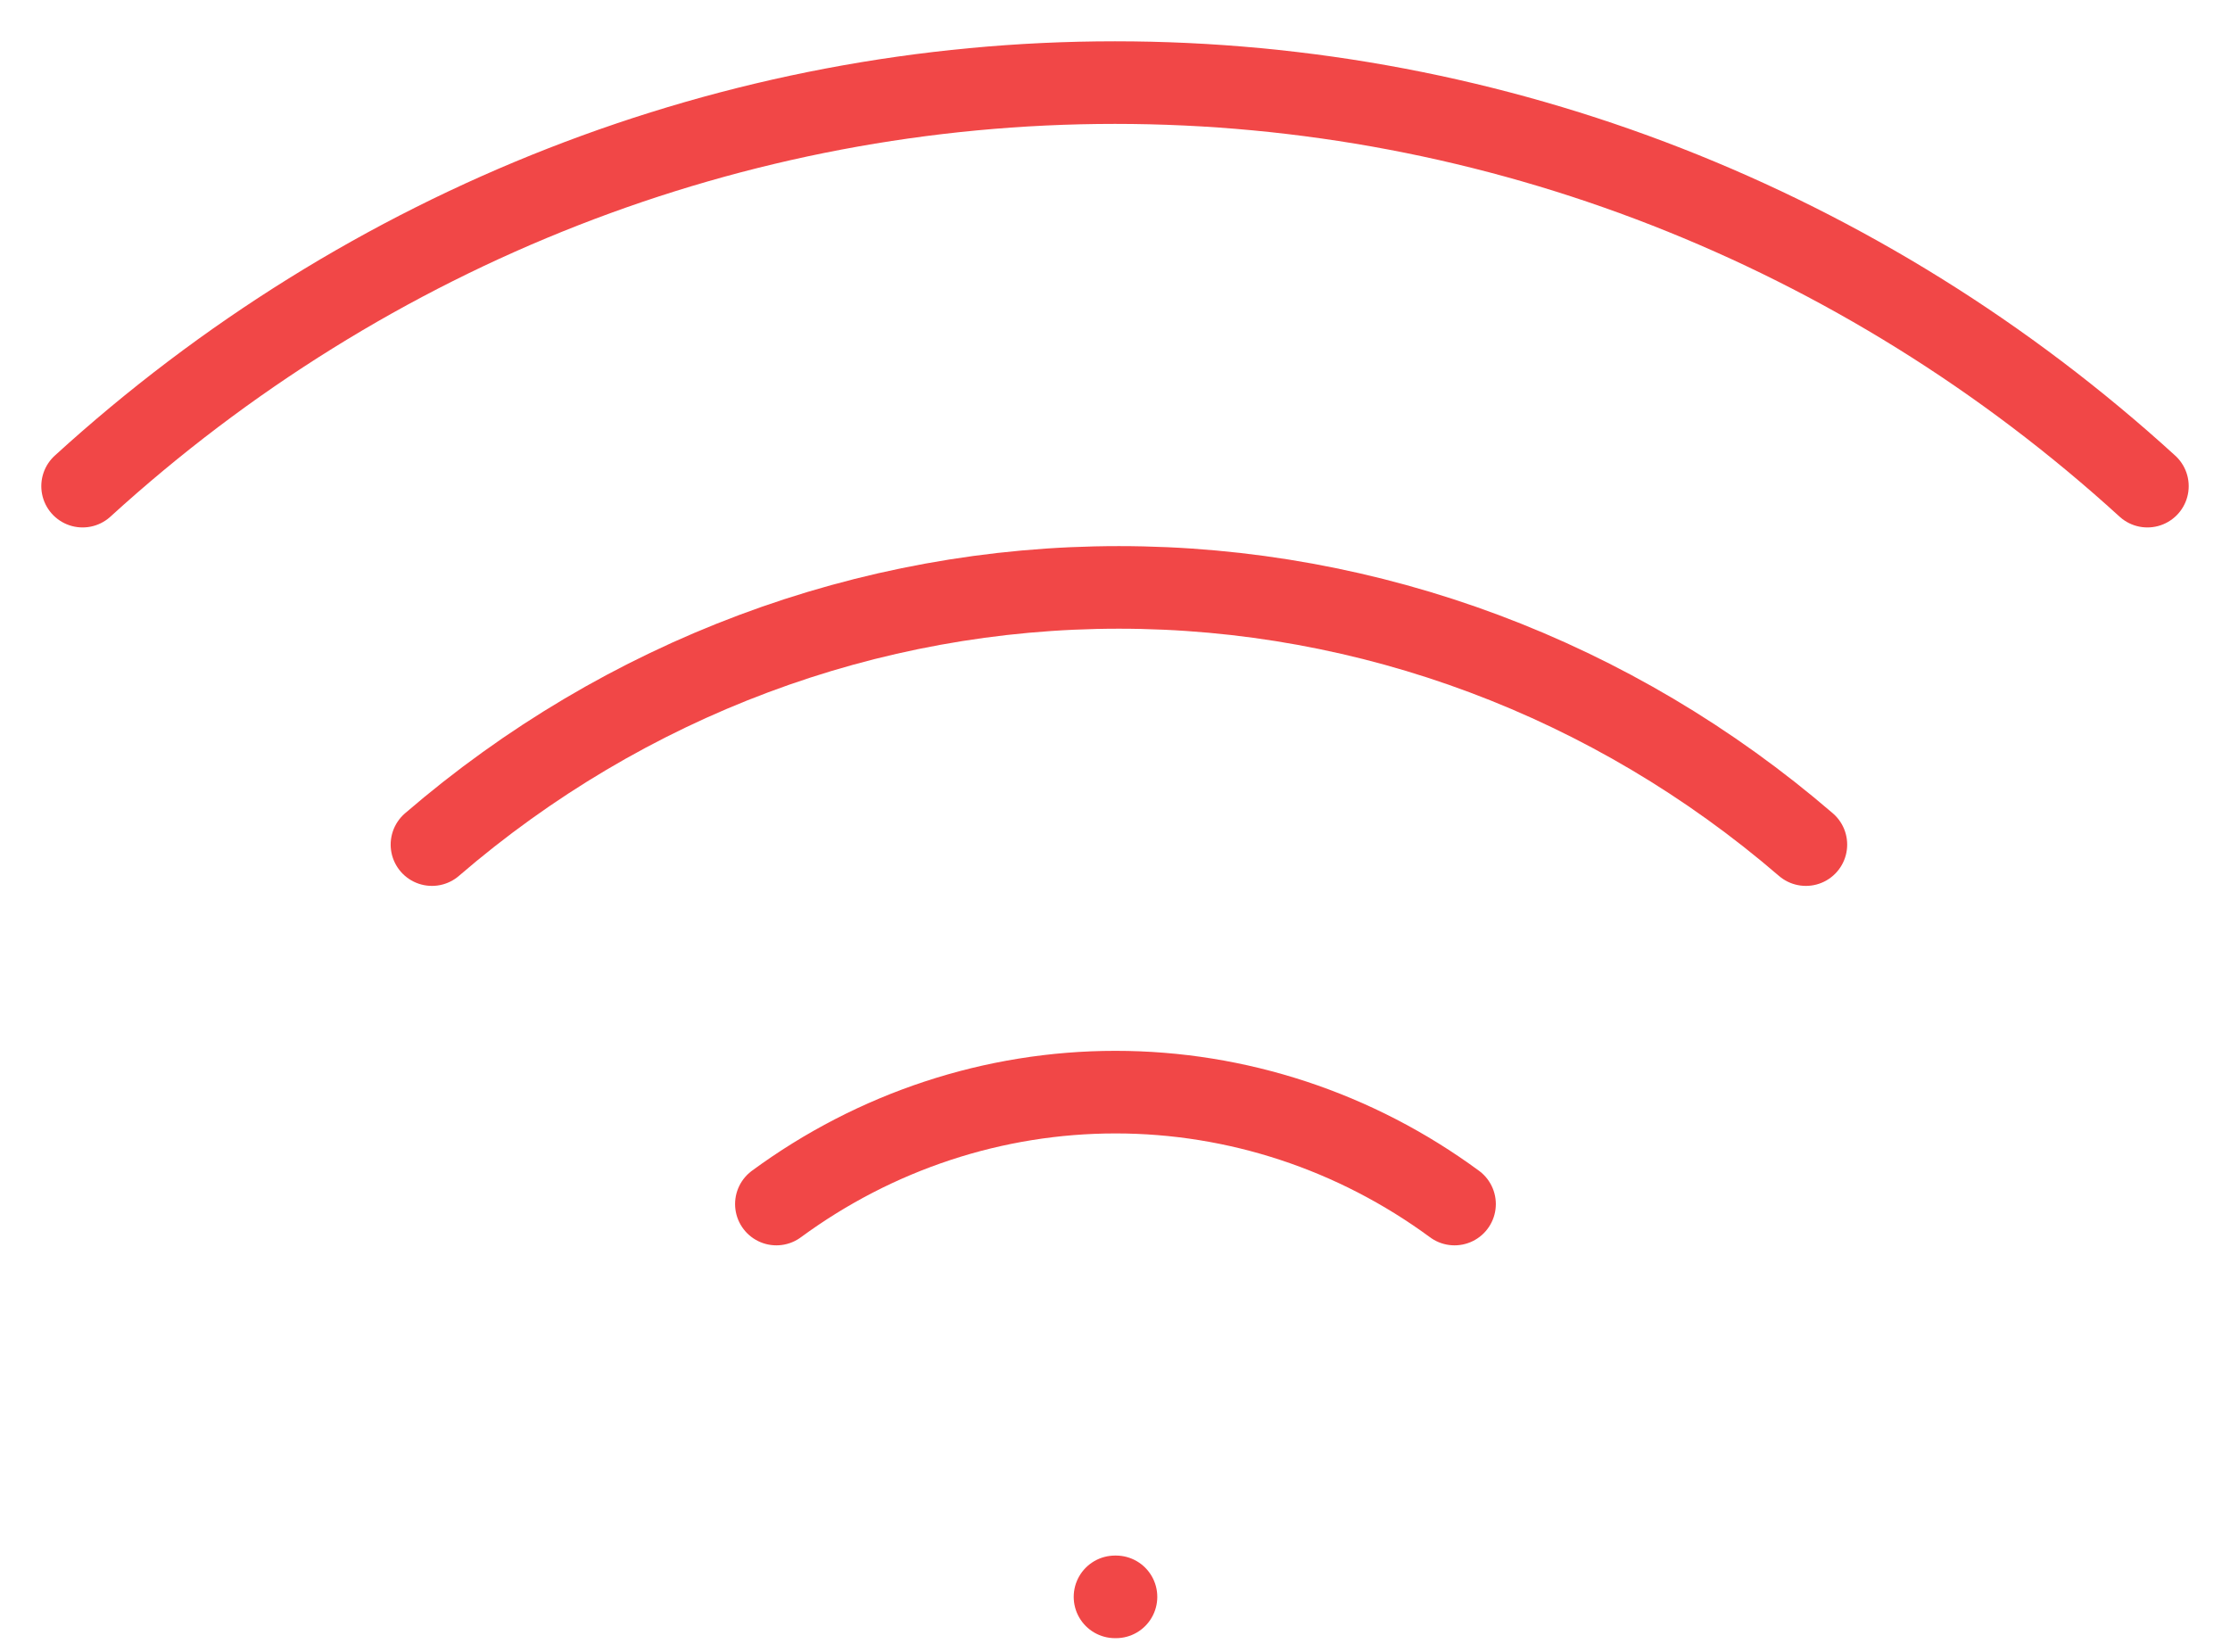
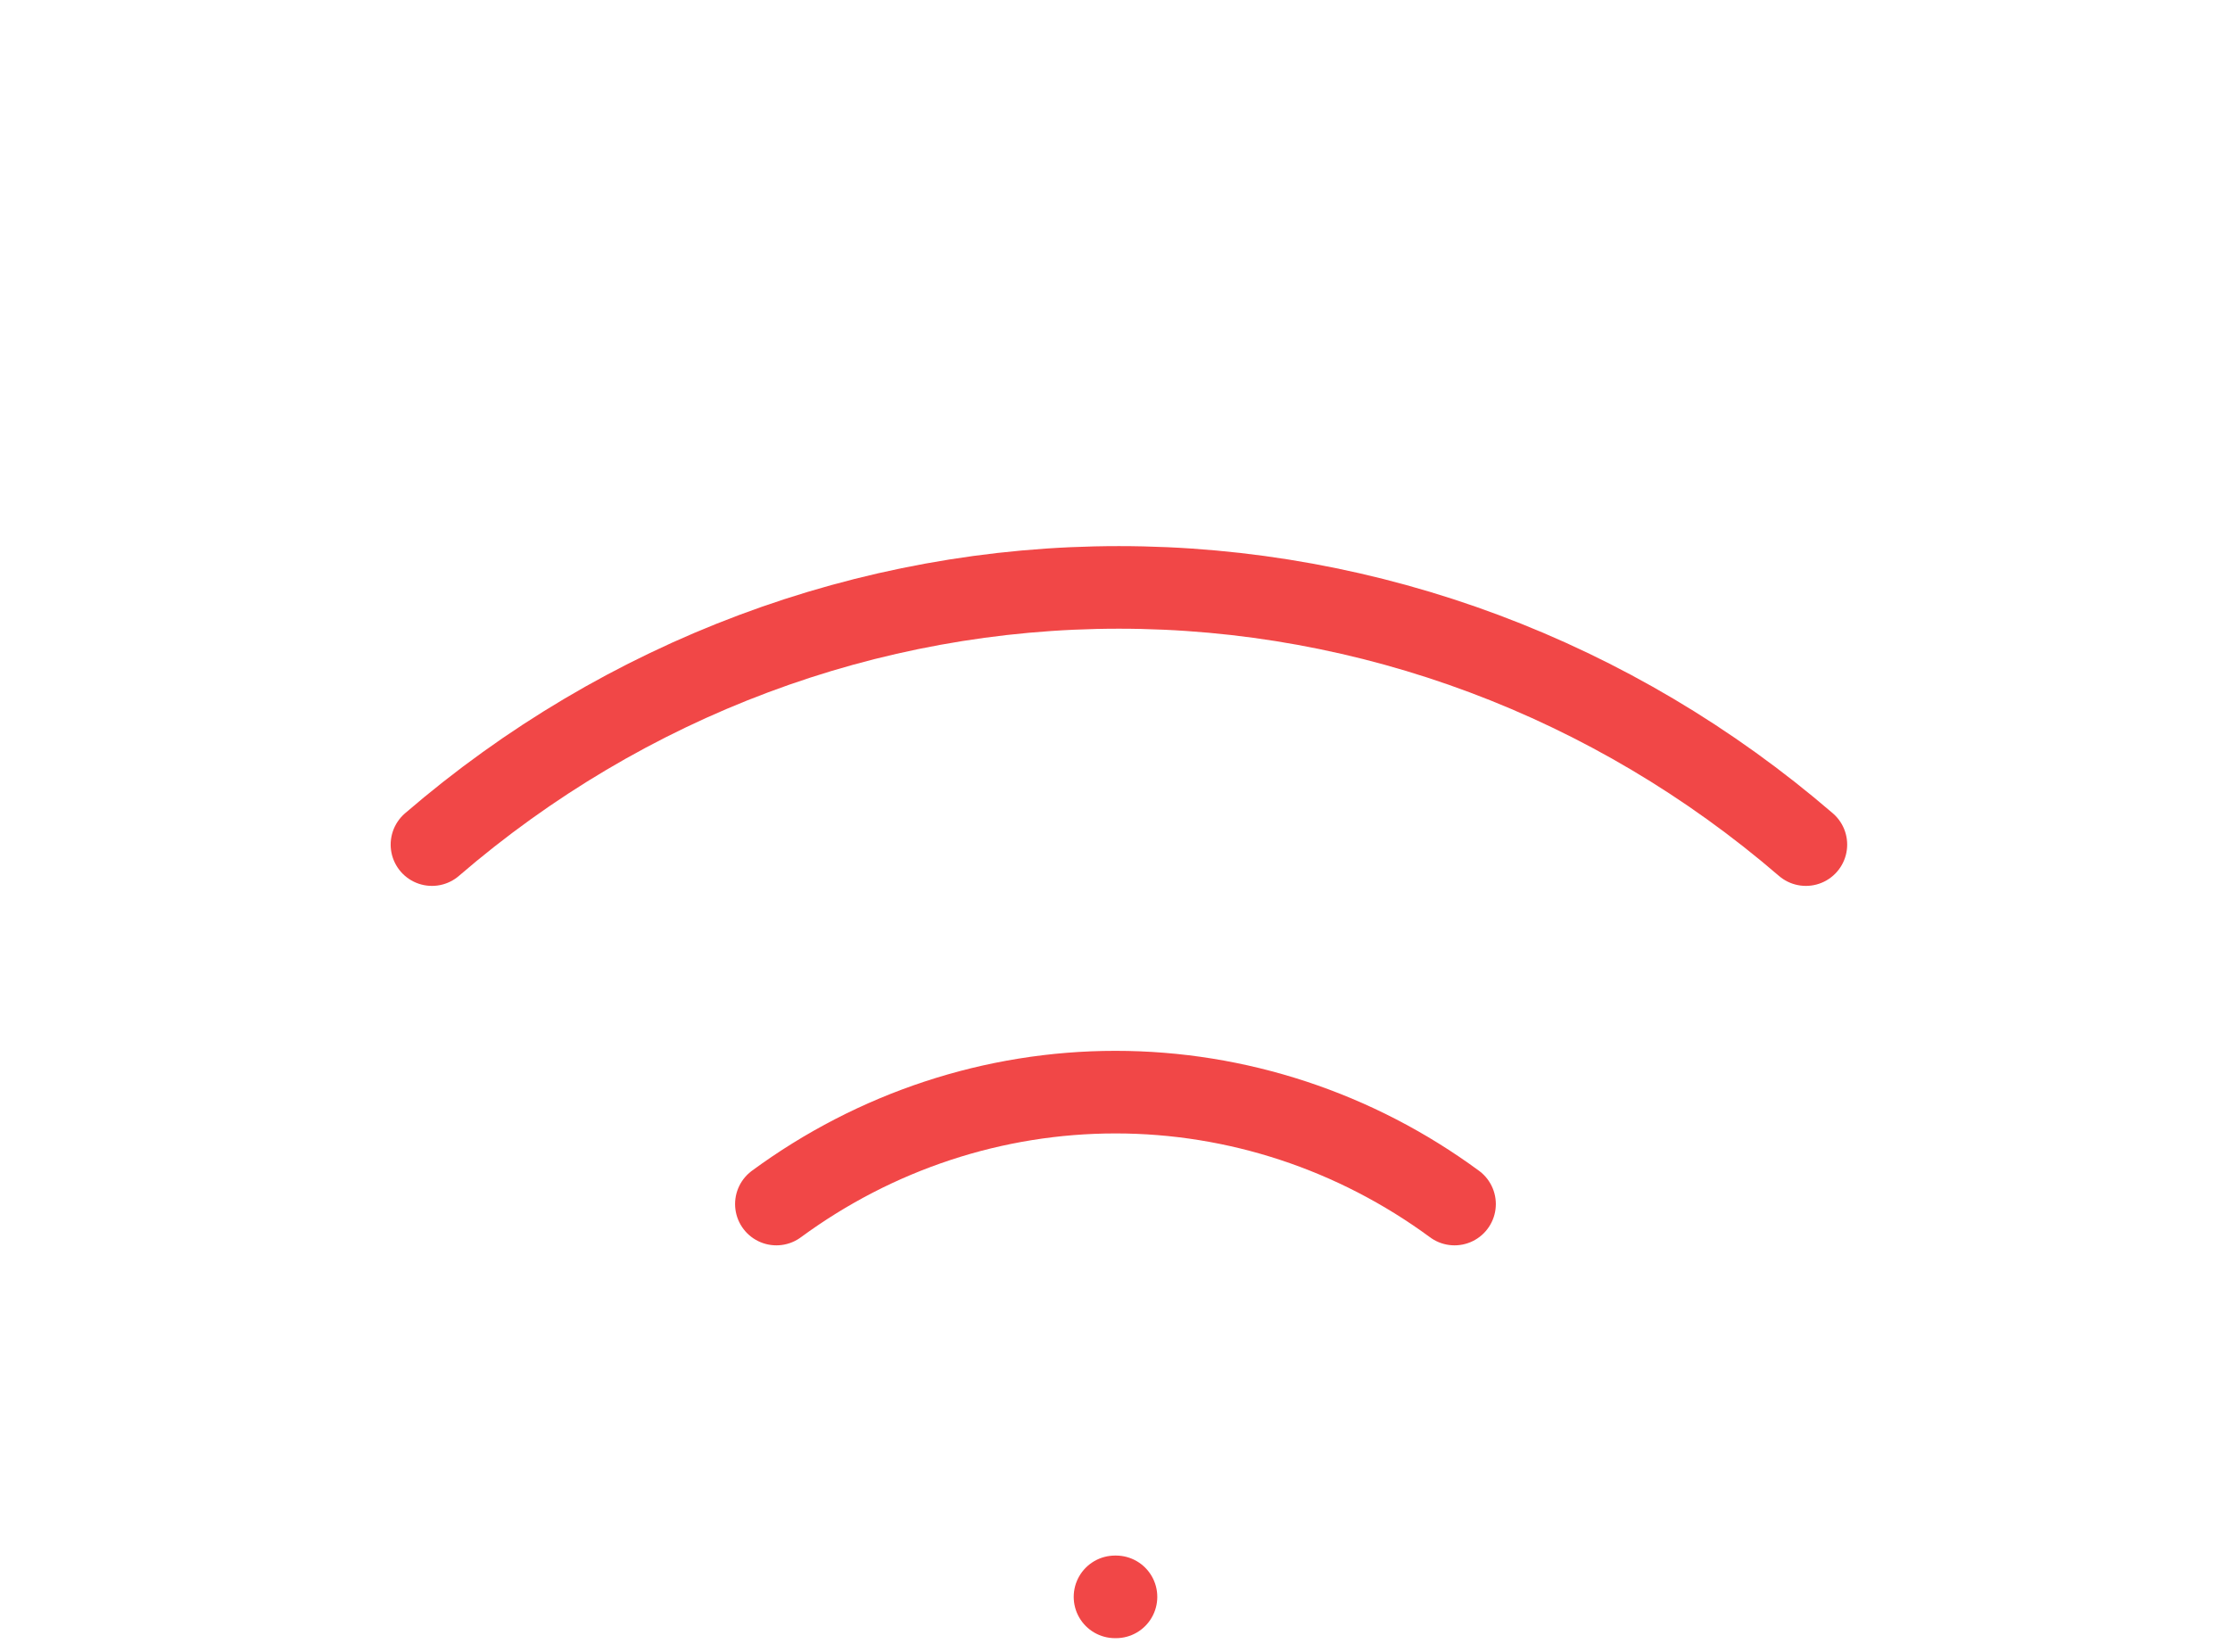
<svg xmlns="http://www.w3.org/2000/svg" width="27" height="20" viewBox="0 0 27 20" fill="none">
  <path d="M5.23 10.226C7.565 8.214 10.508 7.112 13.547 7.112C16.586 7.112 19.529 8.214 21.865 10.226" stroke="#F14747" stroke-linecap="round" stroke-linejoin="round" />
-   <path d="M1 5.886C4.453 2.737 8.897 1 13.5 1C18.103 1 22.547 2.737 26 5.886" stroke="#F14747" stroke-linecap="round" stroke-linejoin="round" />
  <path d="M9.4 14.578C10.6 13.696 12.035 13.223 13.506 13.223C14.977 13.223 16.412 13.696 17.611 14.578" stroke="#F14747" stroke-linecap="round" stroke-linejoin="round" />
  <path d="M13.5 19.334H13.512" stroke="#F14747" stroke-linecap="round" stroke-linejoin="round" />
</svg>